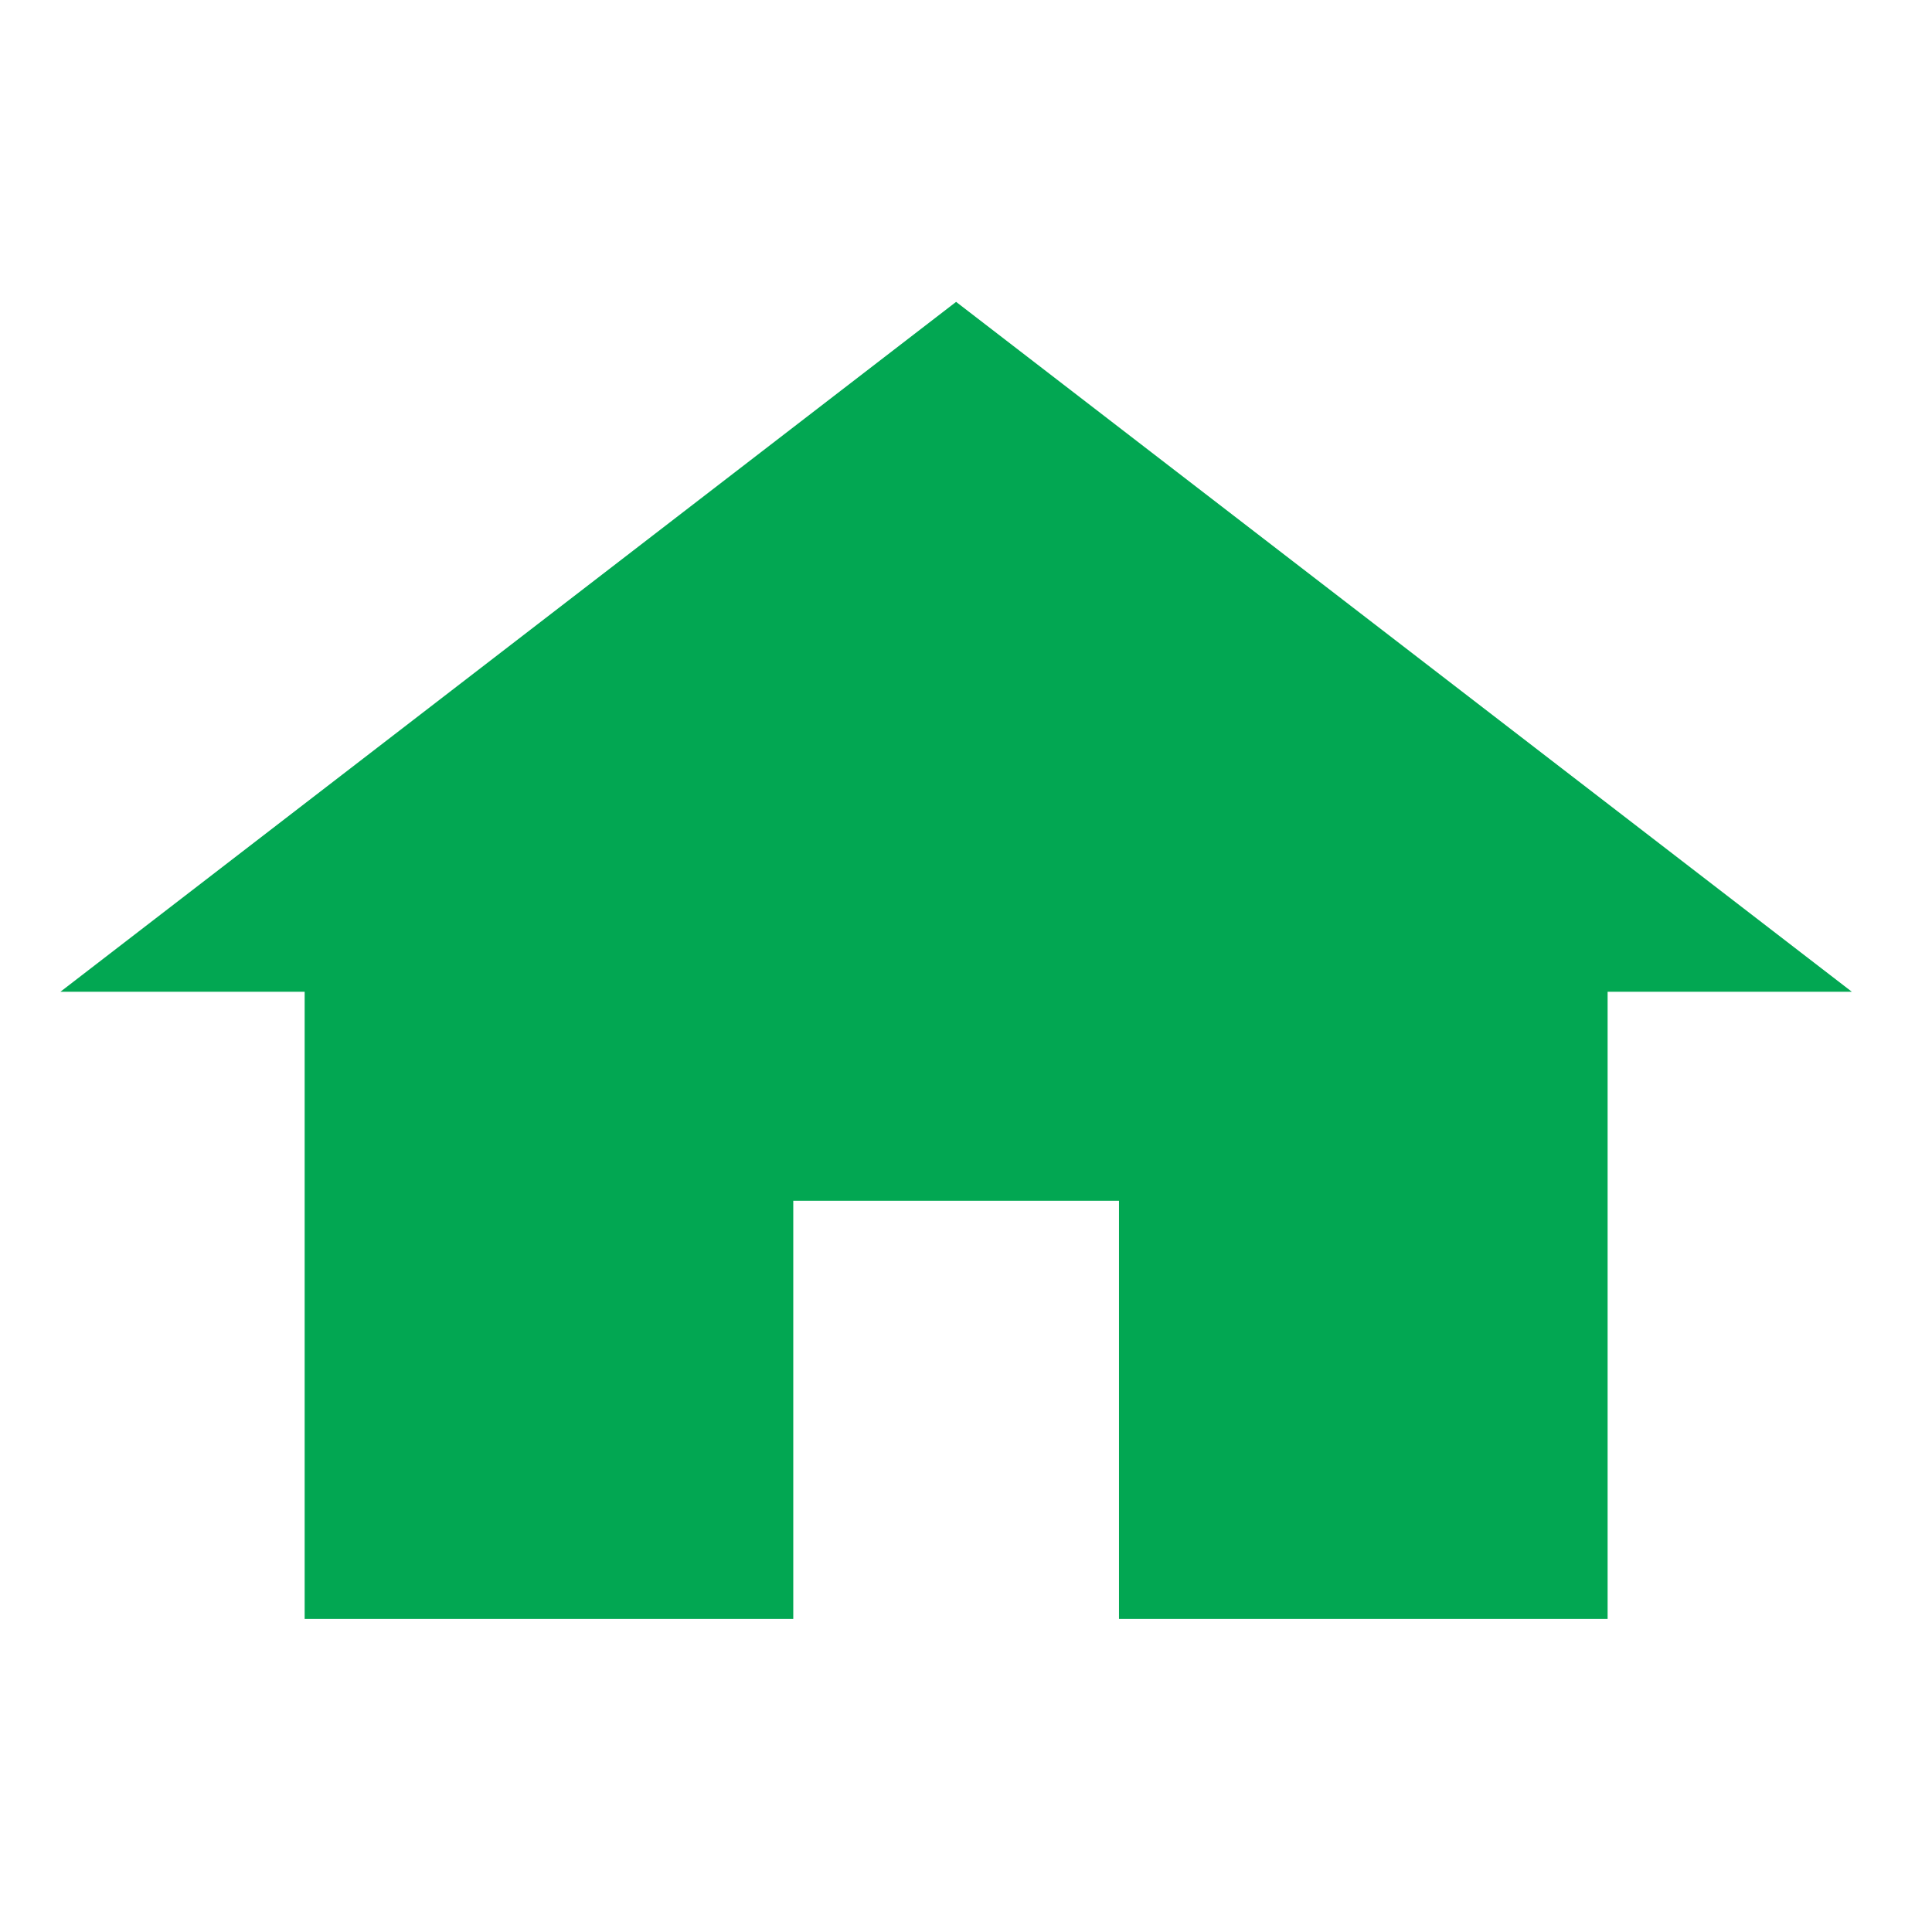
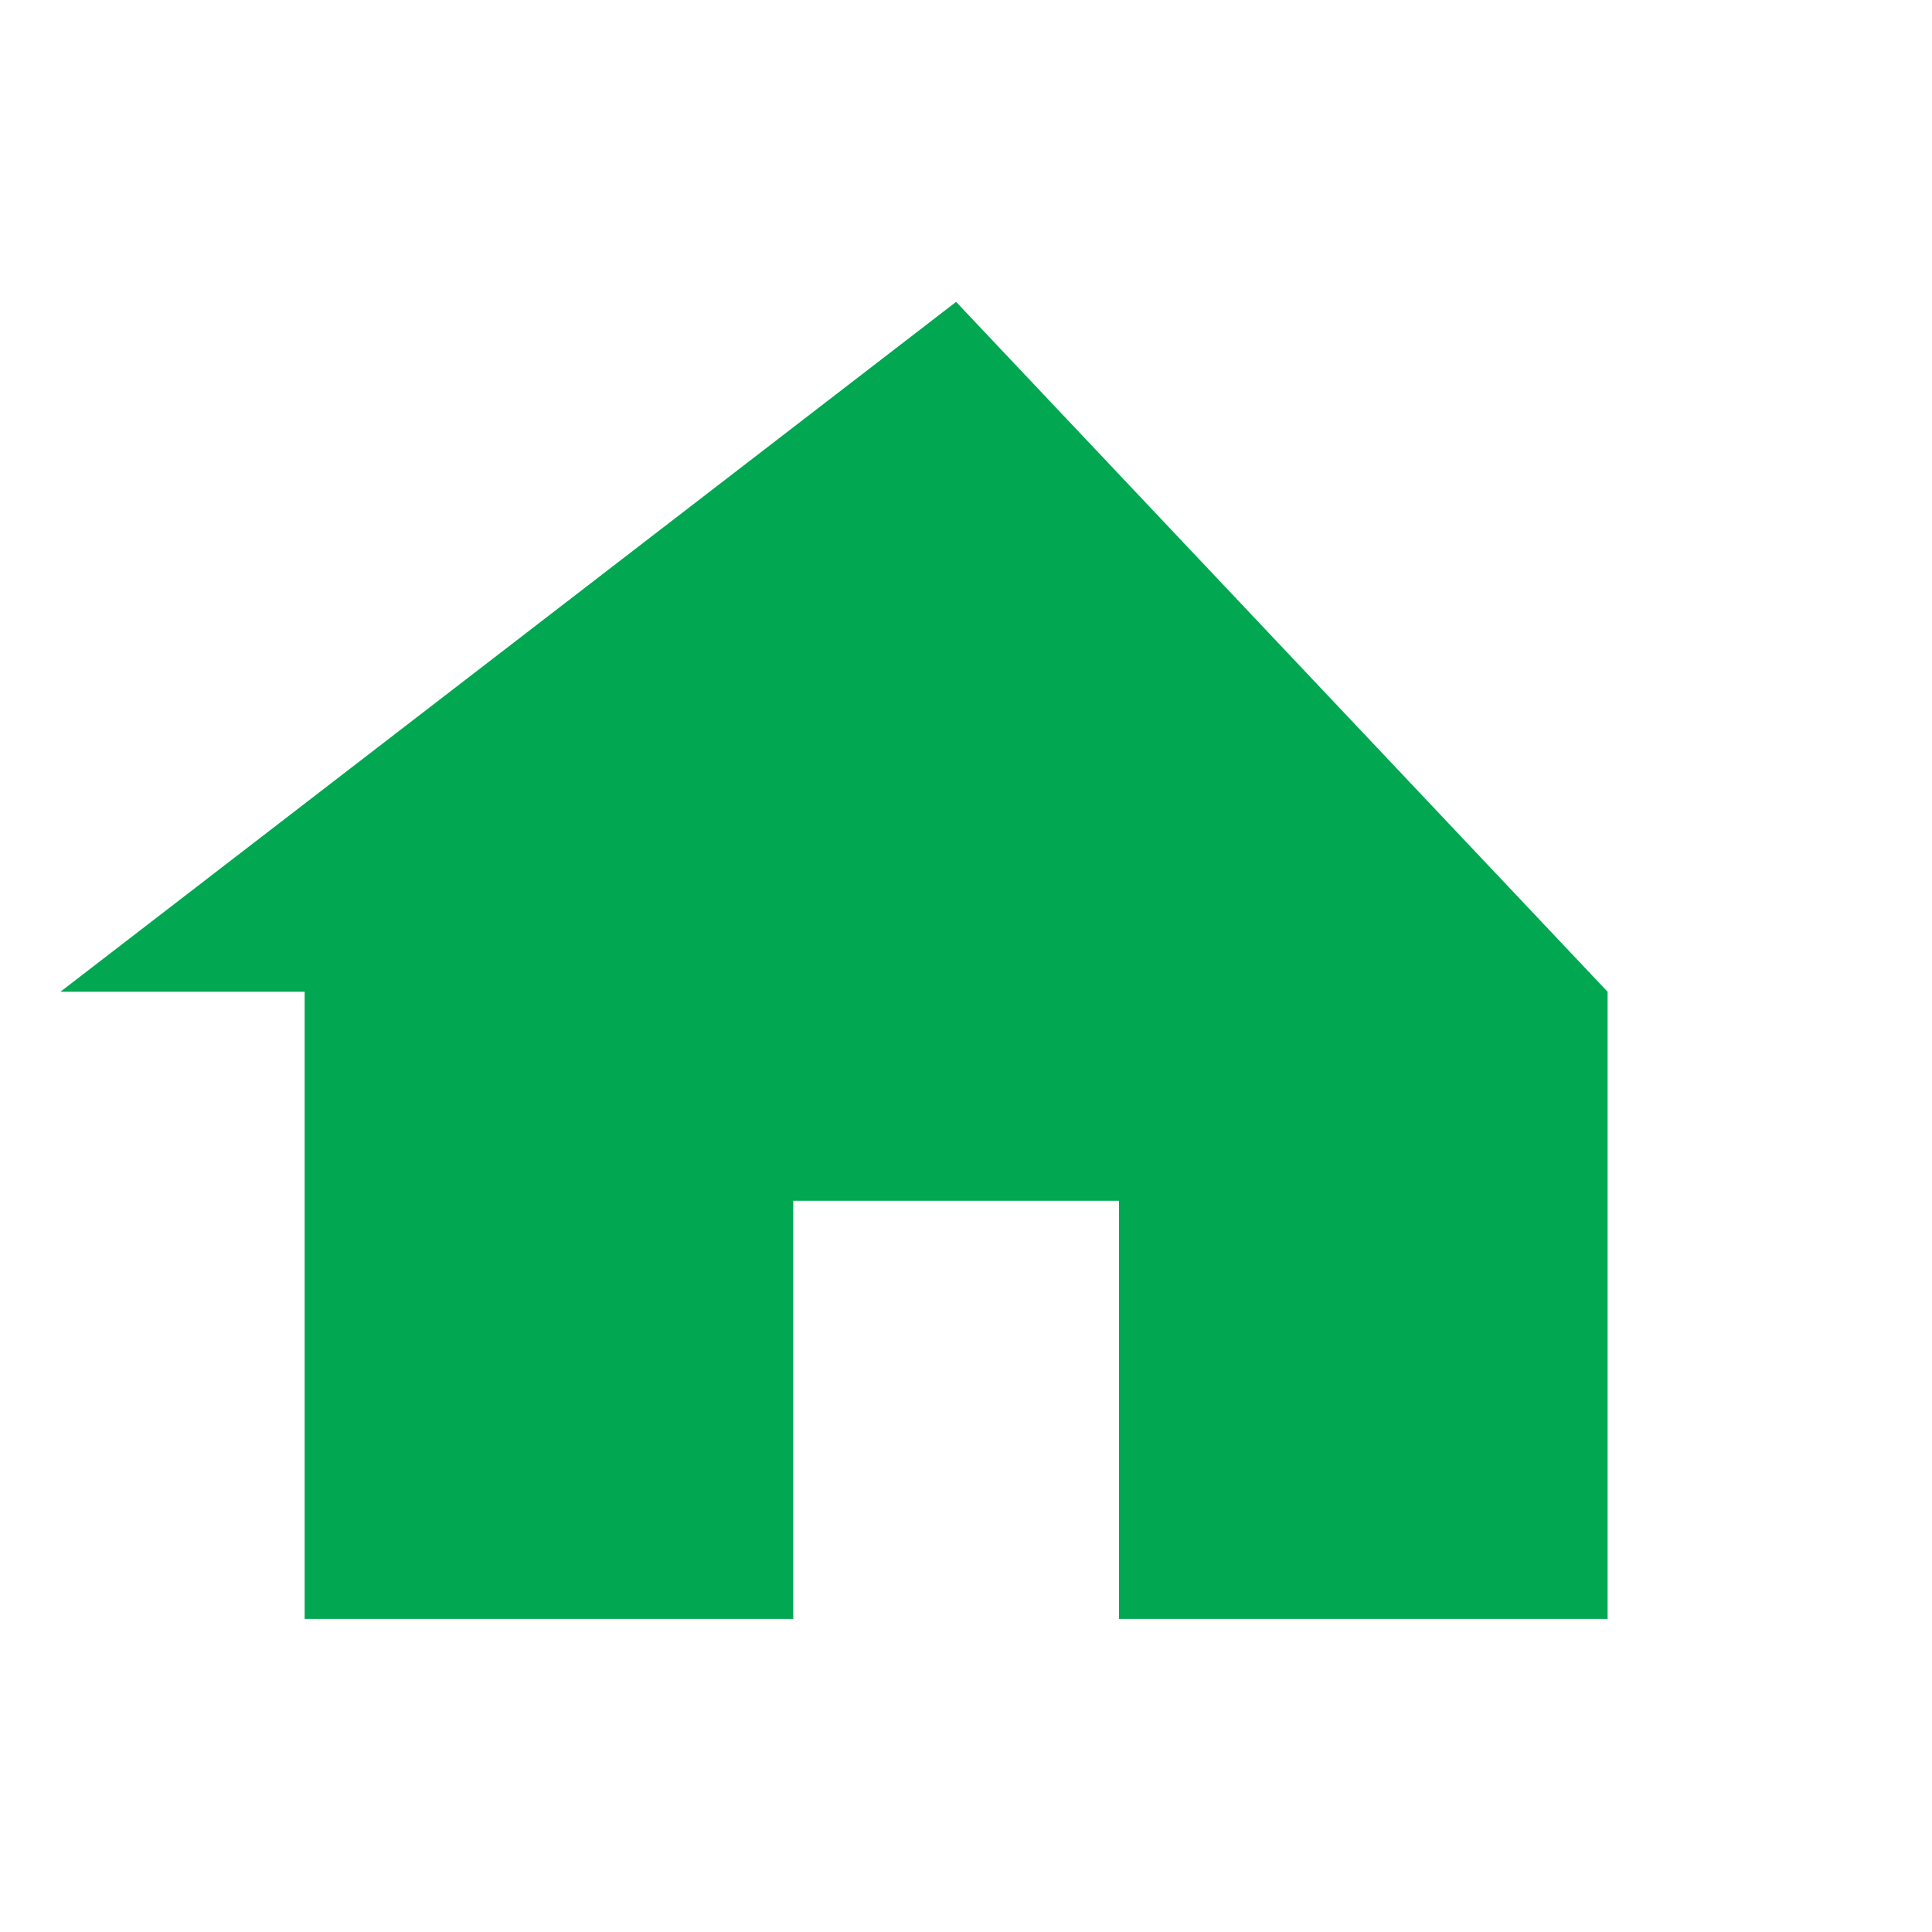
<svg xmlns="http://www.w3.org/2000/svg" width="32" height="32" viewBox="0 0 32 32" fill="none">
-   <path d="M15.836 5L1 16.427H5.046V26.814H13.139V19.889H18.534V26.814H26.627V16.427H30.673L15.836 5Z" fill="#02A752" />
+   <path d="M15.836 5L1 16.427H5.046V26.814H13.139V19.889H18.534V26.814H26.627V16.427L15.836 5Z" fill="#02A752" />
</svg>